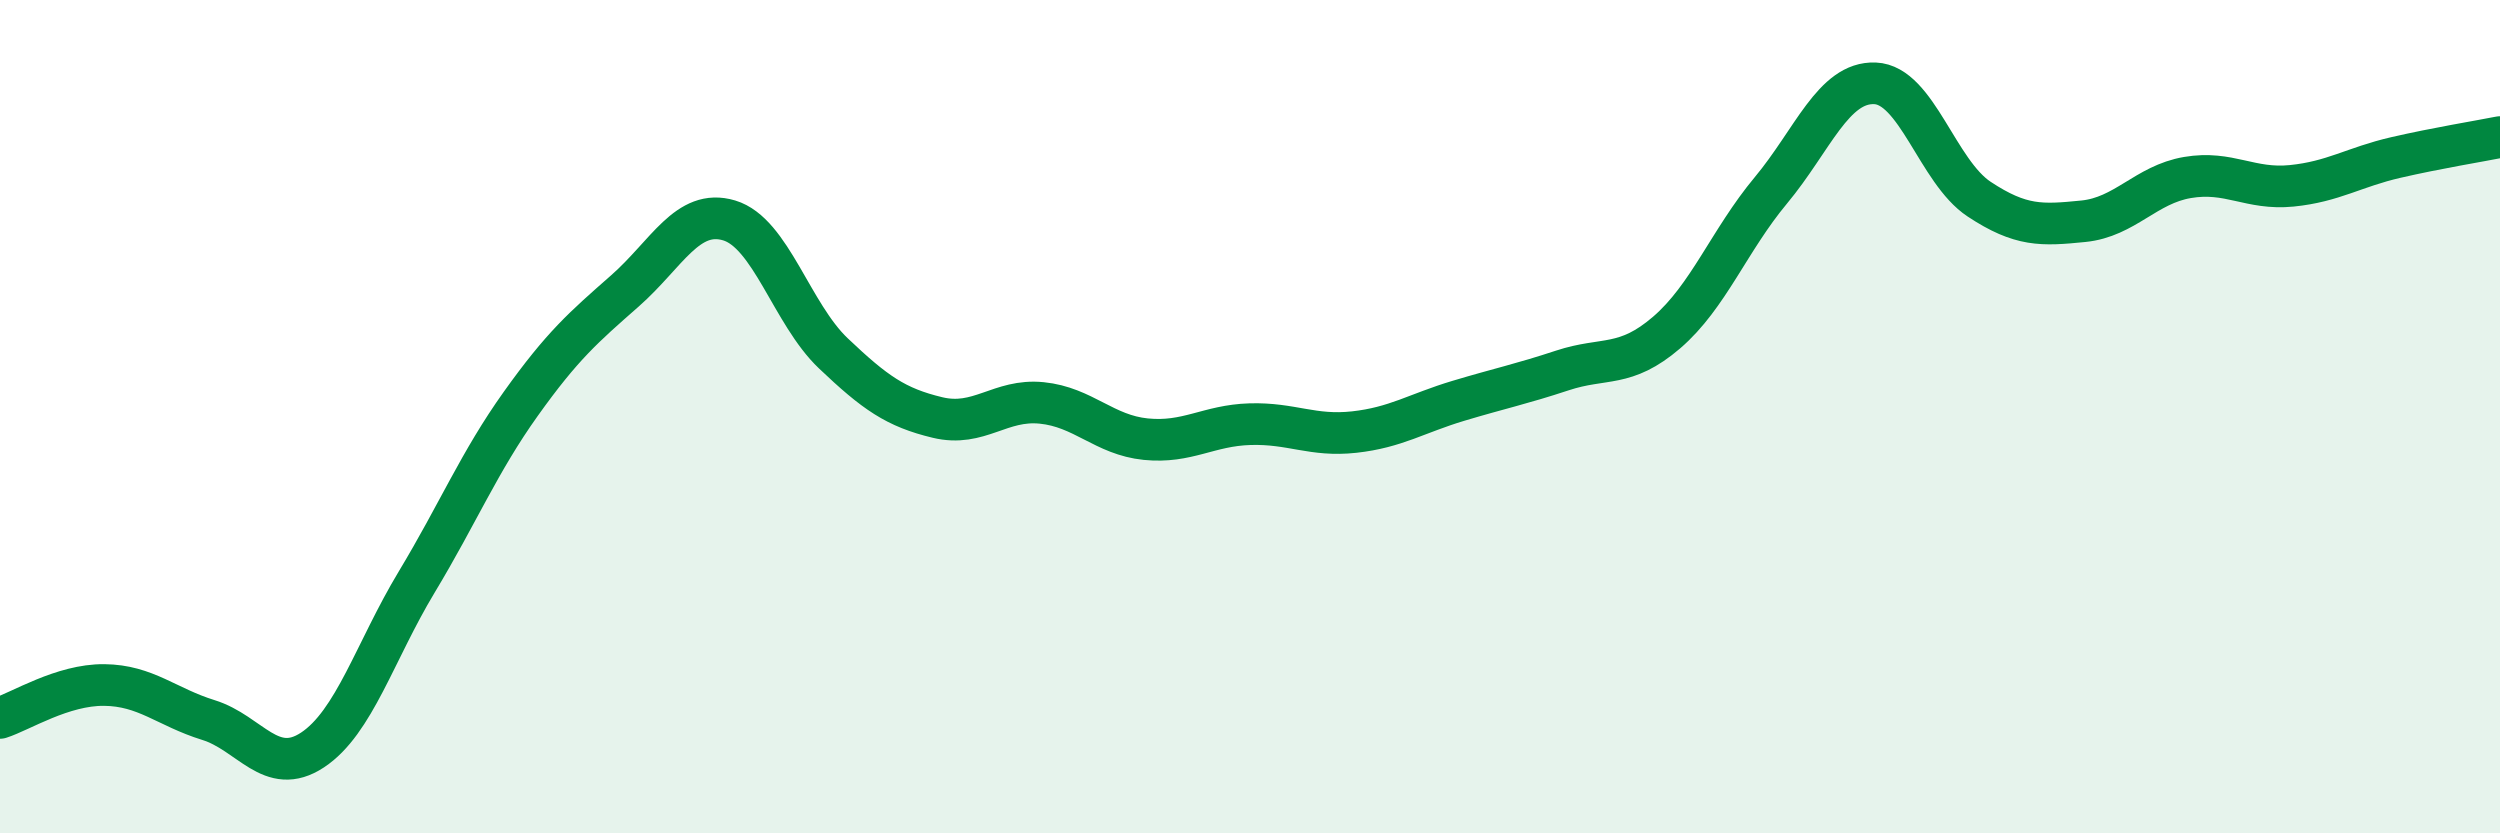
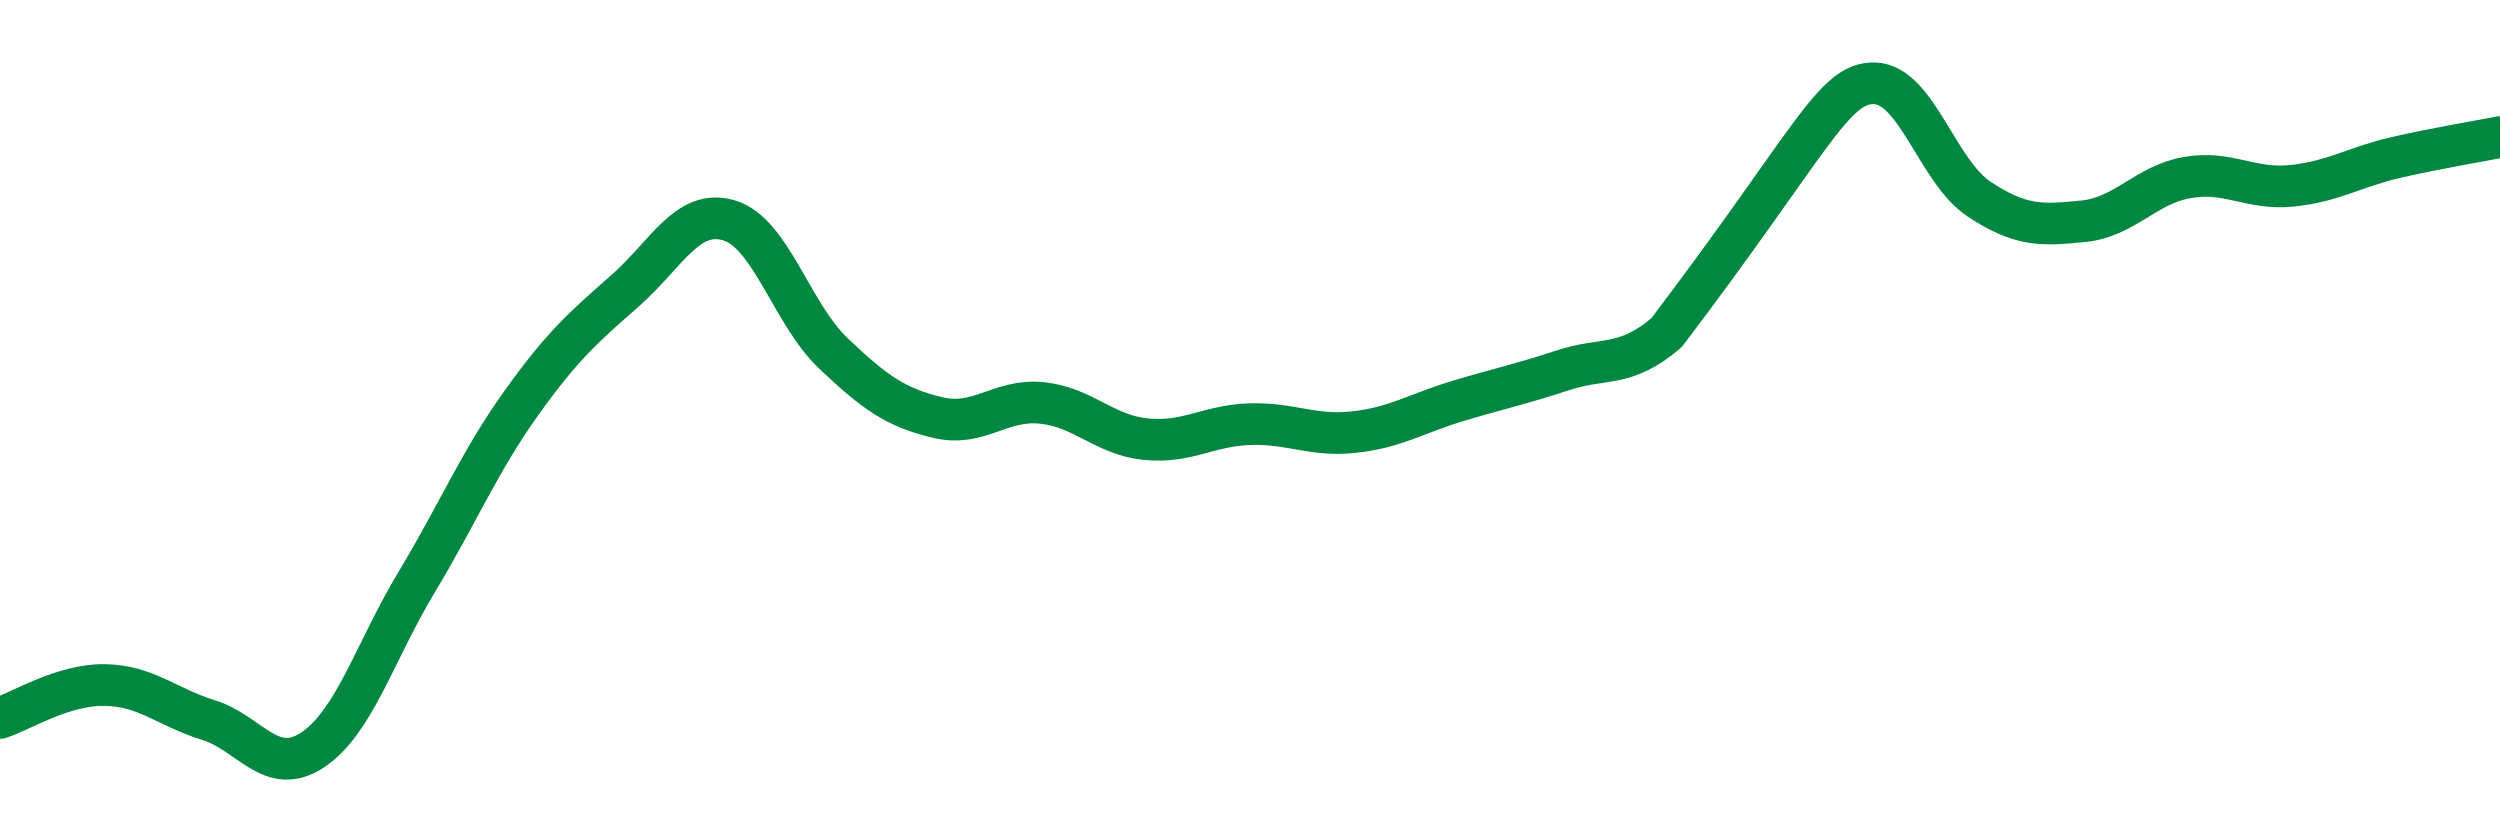
<svg xmlns="http://www.w3.org/2000/svg" width="60" height="20" viewBox="0 0 60 20">
-   <path d="M 0,17.23 C 0.5,17.07 1.5,16.43 2.5,16.44 C 3.5,16.45 4,16.97 5,17.28 C 6,17.59 6.5,18.66 7.5,18 C 8.5,17.34 9,15.63 10,13.97 C 11,12.31 11.5,11.09 12.5,9.69 C 13.5,8.29 14,7.86 15,6.98 C 16,6.1 16.5,4.99 17.5,5.29 C 18.5,5.59 19,7.53 20,8.48 C 21,9.43 21.5,9.78 22.5,10.02 C 23.5,10.26 24,9.57 25,9.67 C 26,9.77 26.5,10.44 27.5,10.54 C 28.5,10.64 29,10.21 30,10.18 C 31,10.15 31.5,10.48 32.5,10.37 C 33.5,10.26 34,9.92 35,9.62 C 36,9.32 36.5,9.22 37.5,8.89 C 38.5,8.56 39,8.84 40,7.98 C 41,7.12 41.5,5.77 42.5,4.57 C 43.5,3.37 44,1.96 45,2 C 46,2.04 46.5,4.12 47.5,4.78 C 48.5,5.44 49,5.41 50,5.31 C 51,5.21 51.5,4.43 52.5,4.26 C 53.5,4.09 54,4.56 55,4.46 C 56,4.36 56.5,4.01 57.5,3.78 C 58.5,3.55 59.5,3.39 60,3.29L60 20L0 20Z" fill="#008740" opacity="0.1" stroke-linecap="round" stroke-linejoin="round" />
-   <path d="M 0,17.23 C 0.5,17.07 1.5,16.43 2.5,16.44 C 3.5,16.45 4,16.97 5,17.28 C 6,17.59 6.5,18.66 7.5,18 C 8.5,17.34 9,15.63 10,13.97 C 11,12.31 11.5,11.09 12.5,9.69 C 13.5,8.29 14,7.86 15,6.98 C 16,6.1 16.5,4.99 17.5,5.29 C 18.5,5.59 19,7.53 20,8.48 C 21,9.43 21.5,9.78 22.5,10.02 C 23.5,10.26 24,9.57 25,9.67 C 26,9.77 26.5,10.44 27.5,10.54 C 28.5,10.64 29,10.21 30,10.18 C 31,10.15 31.5,10.48 32.5,10.37 C 33.5,10.26 34,9.92 35,9.62 C 36,9.32 36.5,9.22 37.5,8.89 C 38.5,8.56 39,8.84 40,7.98 C 41,7.12 41.5,5.77 42.5,4.57 C 43.5,3.37 44,1.96 45,2 C 46,2.04 46.5,4.12 47.5,4.78 C 48.5,5.44 49,5.41 50,5.31 C 51,5.21 51.5,4.43 52.5,4.26 C 53.5,4.09 54,4.56 55,4.46 C 56,4.36 56.5,4.01 57.5,3.78 C 58.5,3.55 59.5,3.39 60,3.29" stroke="#008740" stroke-width="1" fill="none" stroke-linecap="round" stroke-linejoin="round" />
+   <path d="M 0,17.23 C 0.5,17.07 1.5,16.43 2.5,16.44 C 3.5,16.45 4,16.97 5,17.28 C 6,17.59 6.5,18.66 7.5,18 C 8.5,17.34 9,15.63 10,13.97 C 11,12.31 11.5,11.09 12.5,9.69 C 13.5,8.29 14,7.86 15,6.98 C 16,6.1 16.5,4.99 17.5,5.29 C 18.5,5.59 19,7.53 20,8.48 C 21,9.43 21.5,9.78 22.5,10.02 C 23.5,10.26 24,9.57 25,9.67 C 26,9.77 26.5,10.44 27.5,10.54 C 28.5,10.64 29,10.21 30,10.18 C 31,10.15 31.5,10.48 32.5,10.37 C 33.5,10.26 34,9.92 35,9.62 C 36,9.32 36.5,9.22 37.5,8.89 C 38.5,8.56 39,8.84 40,7.98 C 43.5,3.37 44,1.96 45,2 C 46,2.04 46.5,4.12 47.5,4.78 C 48.5,5.44 49,5.41 50,5.31 C 51,5.21 51.5,4.43 52.5,4.26 C 53.5,4.09 54,4.56 55,4.46 C 56,4.36 56.5,4.01 57.5,3.78 C 58.5,3.55 59.5,3.39 60,3.29" stroke="#008740" stroke-width="1" fill="none" stroke-linecap="round" stroke-linejoin="round" />
</svg>